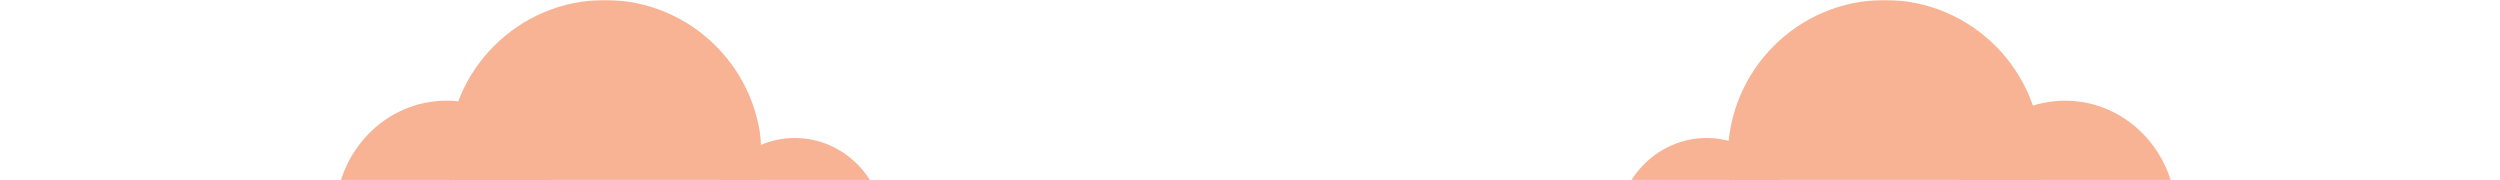
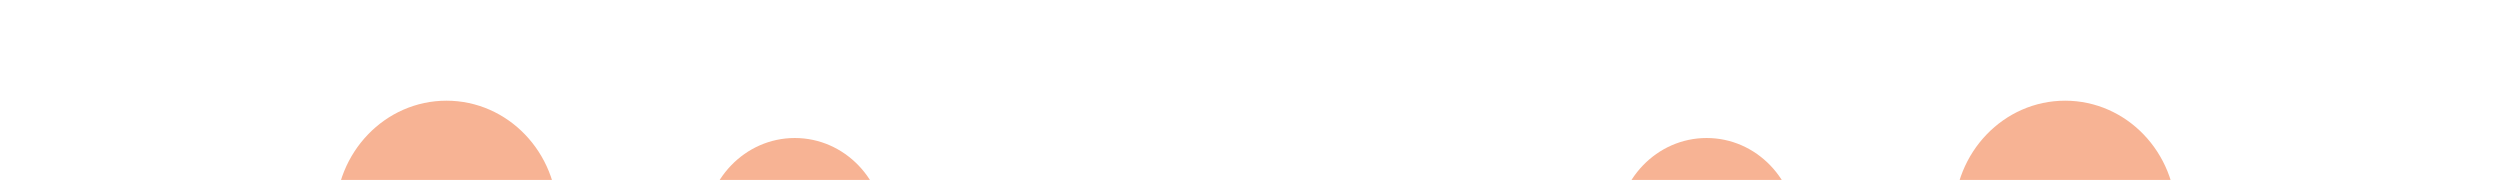
<svg xmlns="http://www.w3.org/2000/svg" xmlns:xlink="http://www.w3.org/1999/xlink" width="1320" height="95" viewBox="0 0 1320 95">
  <title>pagefoot copy 2</title>
  <defs>
-     <path id="a" d="M0 0h165.607v165.663H0z" />
-     <path id="c" d="M0 0h165.607v165.663H0z" />
-   </defs>
+     </defs>
  <g fill="none" fill-rule="evenodd">
    <g transform="translate(236.603)">
      <mask id="b" fill="#fff">
        <use xlink:href="#a" />
      </mask>
-       <path d="M82.803 165.663c45.73 0 82.804-37.085 82.804-82.832C165.607 37.085 128.534 0 82.803 0 37.073 0 0 37.085 0 82.83c0 45.747 37.073 82.832 82.803 82.832" fill="#F7B394" mask="url(#b)" />
    </g>
    <g transform="translate(912.293)">
      <mask id="d" fill="#fff">
        <use xlink:href="#c" />
      </mask>
      <path d="M82.803 165.663c45.73 0 82.804-37.085 82.804-82.832C165.607 37.085 128.534 0 82.803 0 37.073 0 0 37.085 0 82.83c0 45.747 37.073 82.832 82.803 82.832" fill="#F7B394" mask="url(#d)" />
    </g>
    <path d="M235.743 174.997c32.378 0 58.626-27.272 58.626-60.915s-26.248-60.915-58.626-60.915-58.625 27.272-58.625 60.915 26.247 60.915 58.625 60.915M1090.388 174.997c32.378 0 58.625-27.272 58.625-60.915s-26.247-60.915-58.625-60.915-58.626 27.272-58.626 60.915 26.248 60.915 58.626 60.915M901.104 171.703c26.266 0 47.56-22.126 47.56-49.418 0-27.293-21.294-49.417-47.56-49.417-26.266 0-47.56 22.124-47.56 49.417 0 27.292 21.294 49.418 47.56 49.418M419.66 171.703c26.267 0 47.56-22.126 47.56-49.418 0-27.293-21.293-49.417-47.56-49.417-26.267 0-47.56 22.124-47.56 49.417 0 27.292 21.293 49.418 47.56 49.418" fill="#F7B394" />
    <path fill="#F7B394" d="M0 183h1320V95H0z" />
  </g>
</svg>